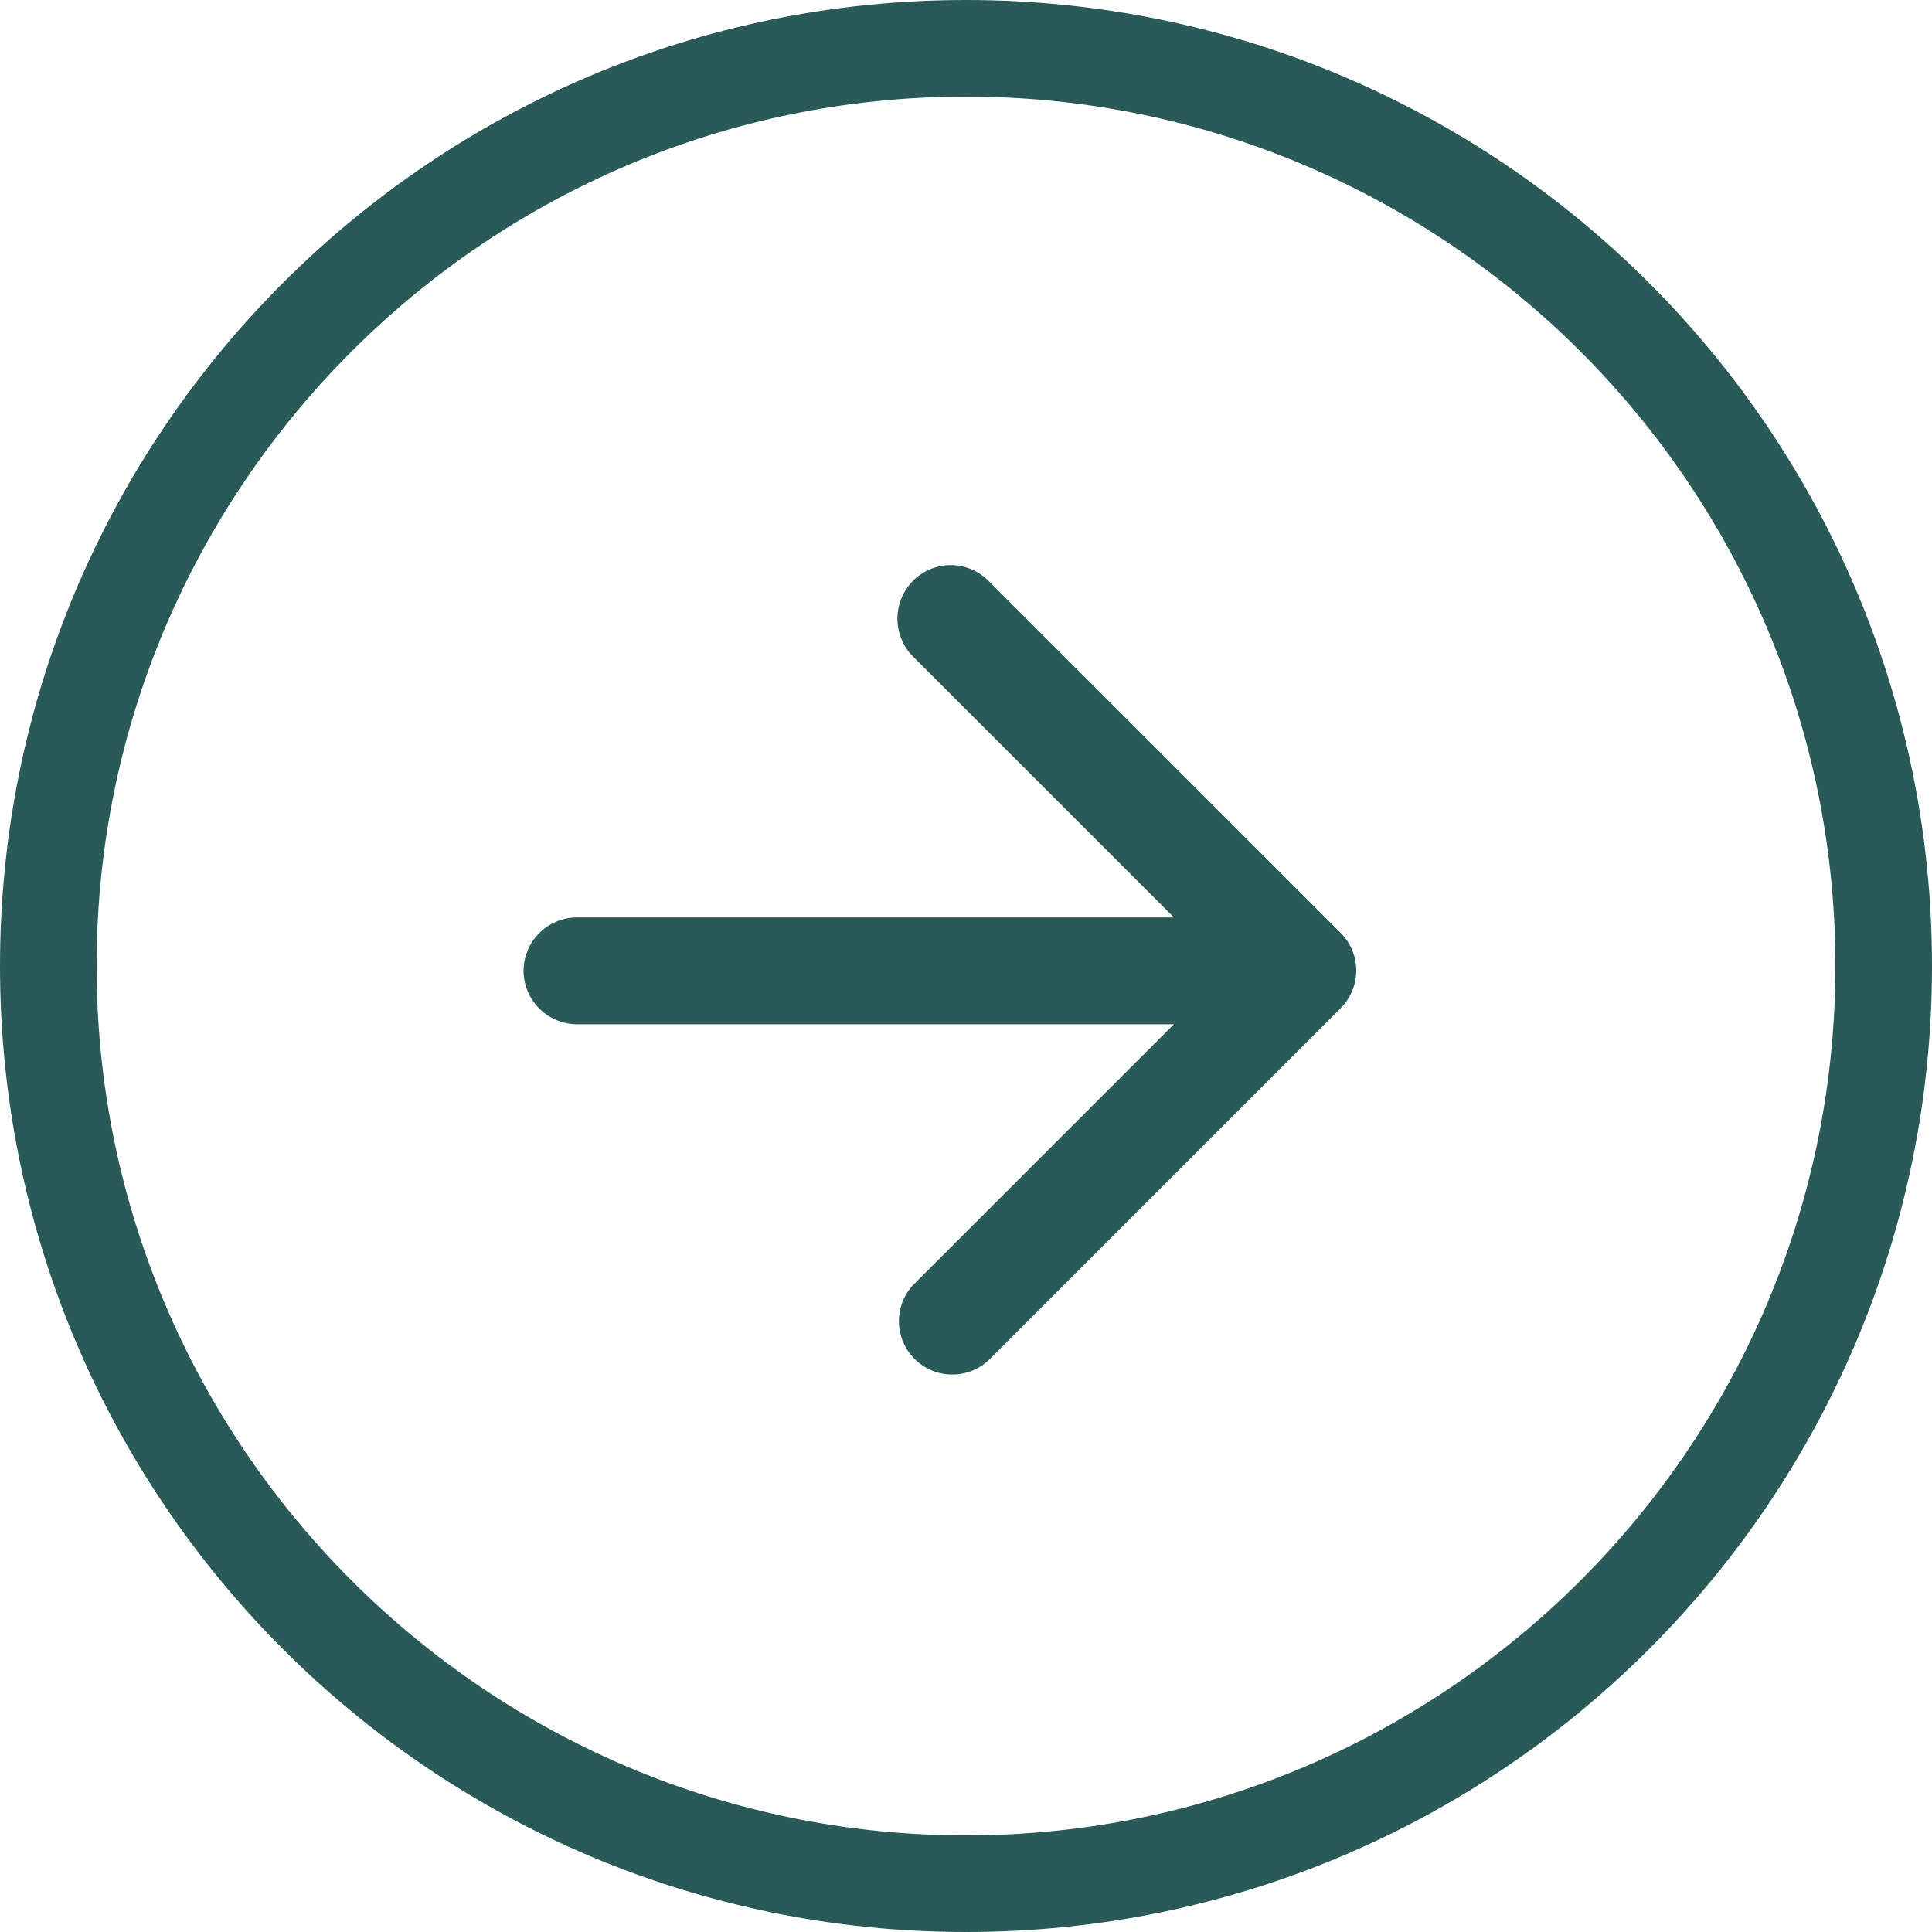
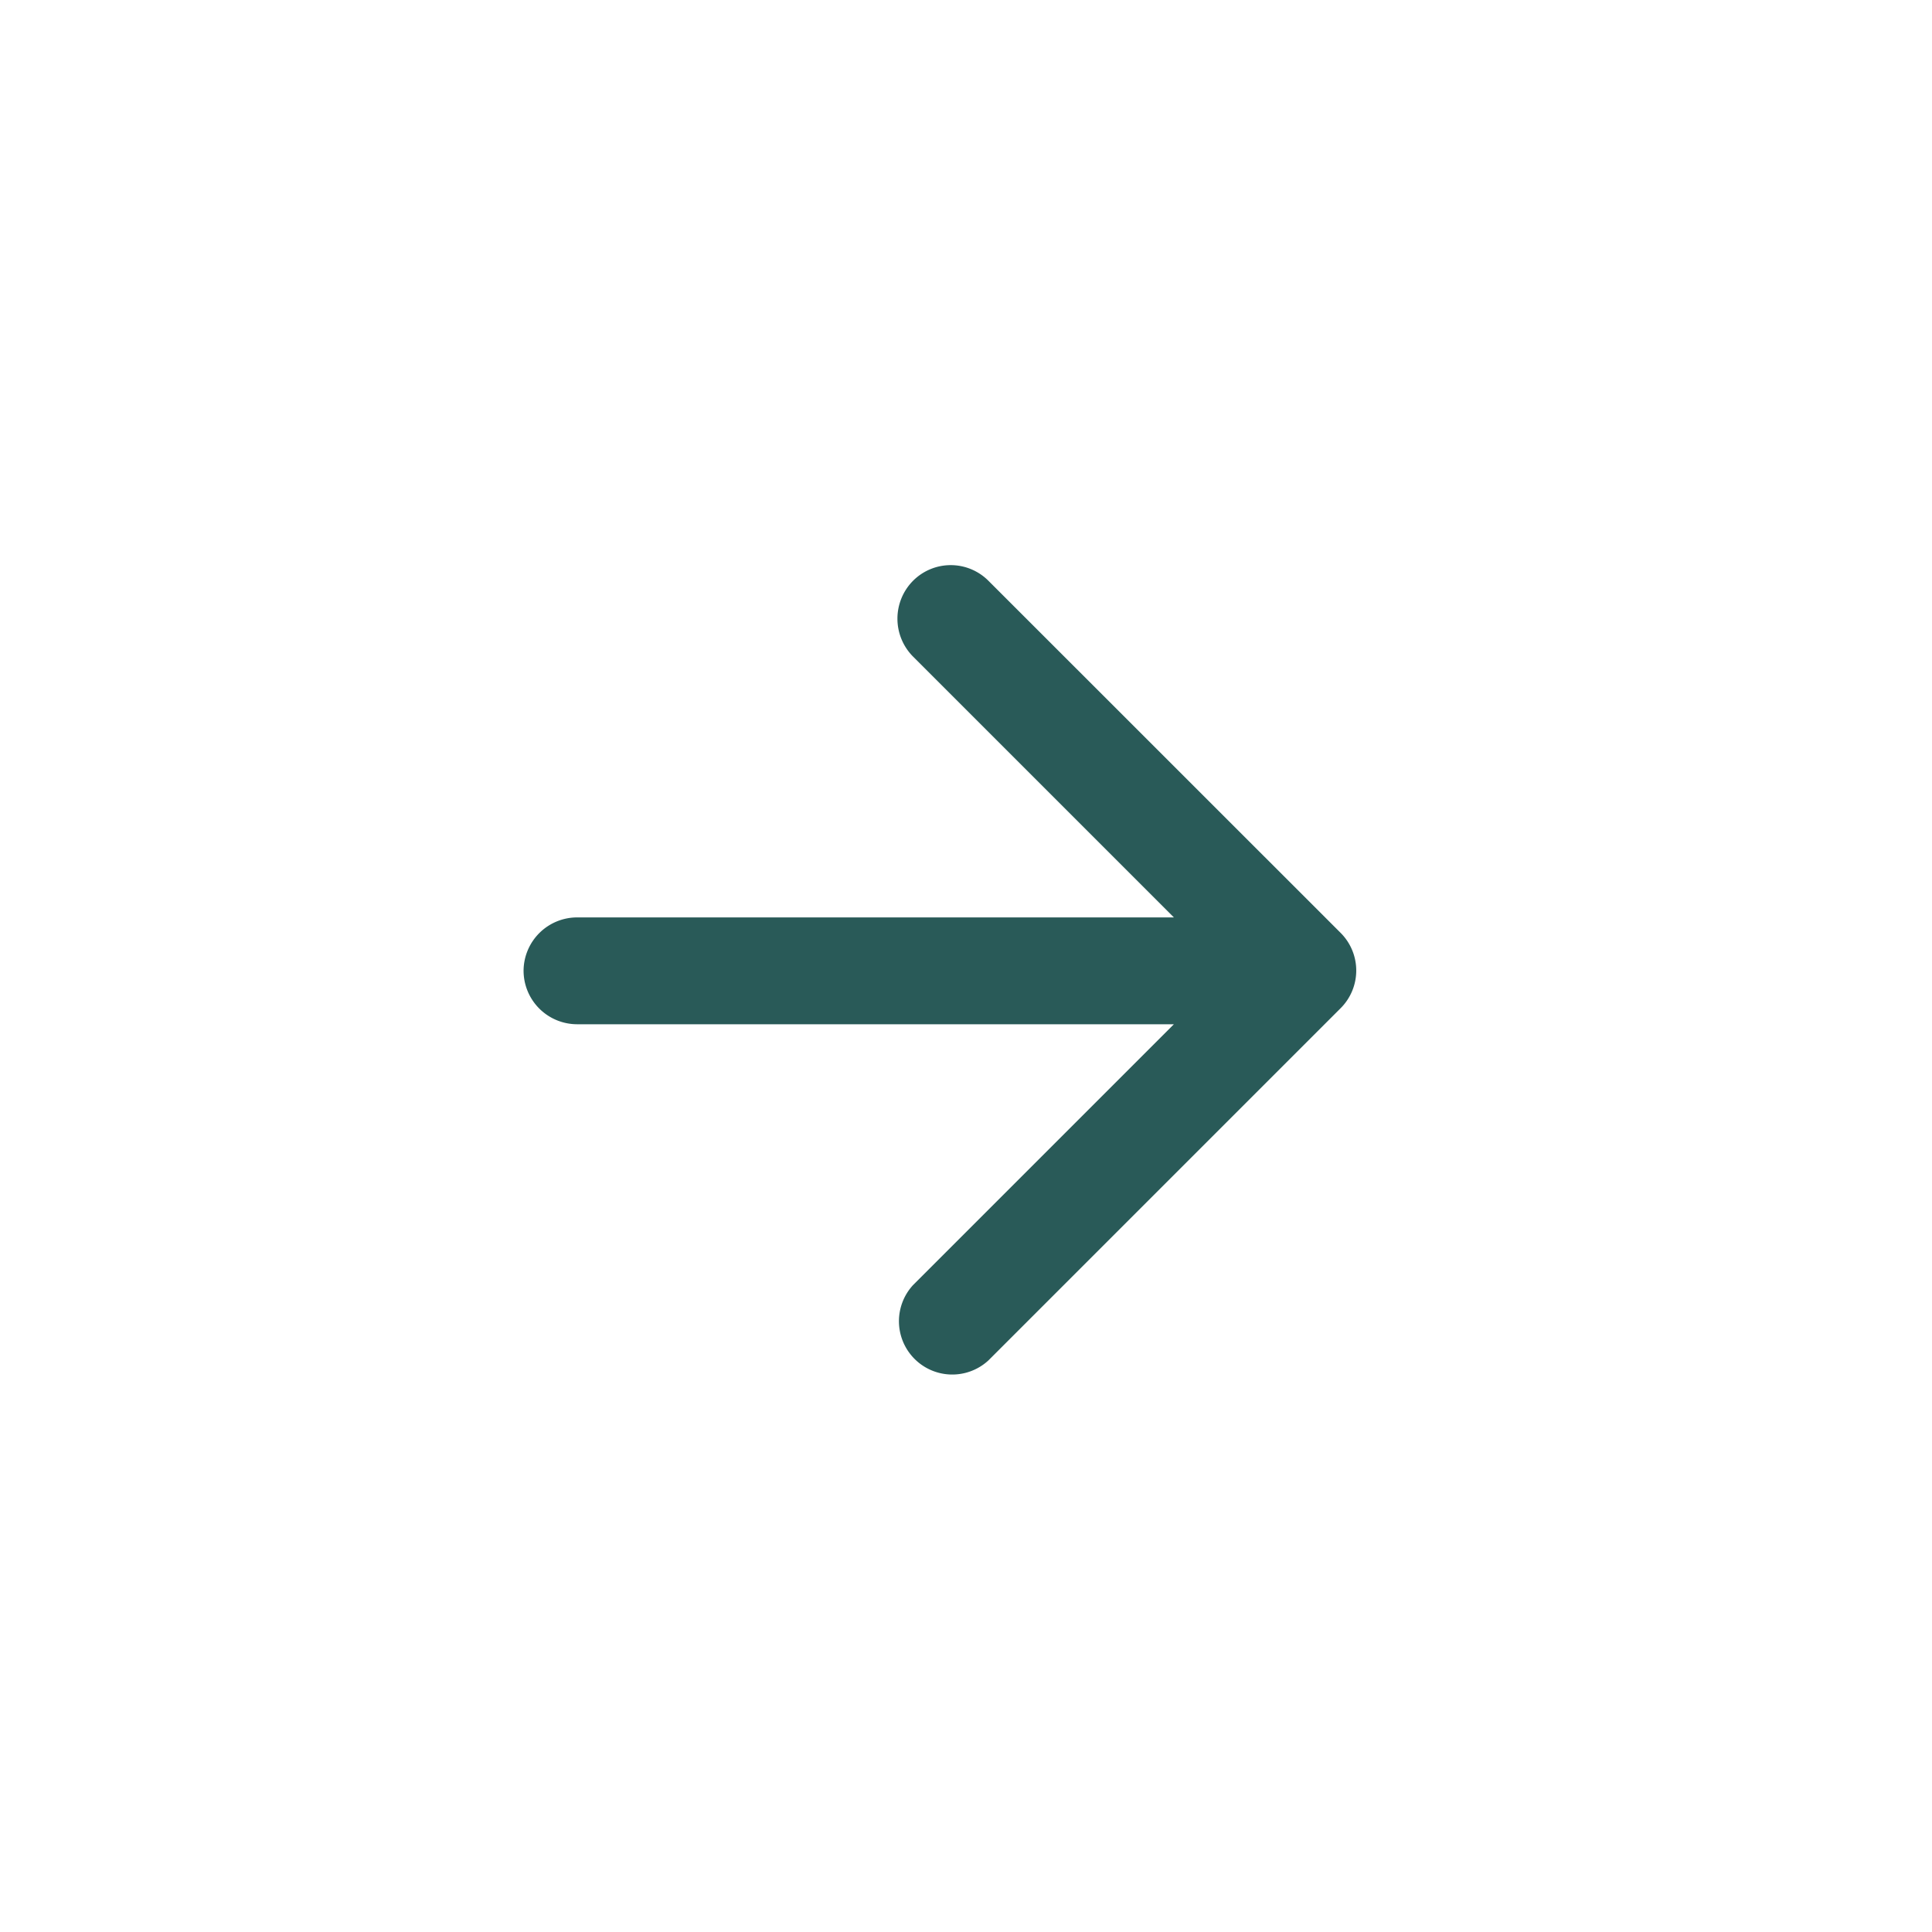
<svg xmlns="http://www.w3.org/2000/svg" width="20" height="20" viewBox="0 0 20 20">
  <g id="Group_112" data-name="Group 112" transform="translate(-547 -1280.571)">
    <path id="Icon" d="M580.417,3440.607a.555.555,0,0,0,.553.554h6.179l-2.7,2.7a.552.552,0,0,0,.78.78l3.646-3.646a.551.551,0,0,0,0-.78l-3.646-3.645a.551.551,0,0,0-.78,0,.557.557,0,0,0,0,.785l2.7,2.7H580.97A.555.555,0,0,0,580.417,3440.607Z" transform="translate(-27.997 -2149.987)" fill="#295a58" stroke="rgba(0,0,0,0)" stroke-width="1" />
    <g id="Path_493" data-name="Path 493" transform="translate(547 1280.571)" fill="none">
-       <path d="M10,0A10,10,0,1,1,0,10,10,10,0,0,1,10,0Z" stroke="none" />
-       <path d="M 10 1 C 5.037 1 1 5.037 1 10 C 1 14.963 5.037 19 10 19 C 14.963 19 19 14.963 19 10 C 19 5.037 14.963 1 10 1 M 10 0 C 15.523 0 20 4.477 20 10 C 20 15.523 15.523 20 10 20 C 4.477 20 0 15.523 0 10 C 0 4.477 4.477 0 10 0 Z" stroke="none" fill="#295a58" />
+       <path d="M10,0A10,10,0,1,1,0,10,10,10,0,0,1,10,0" stroke="none" />
    </g>
  </g>
</svg>